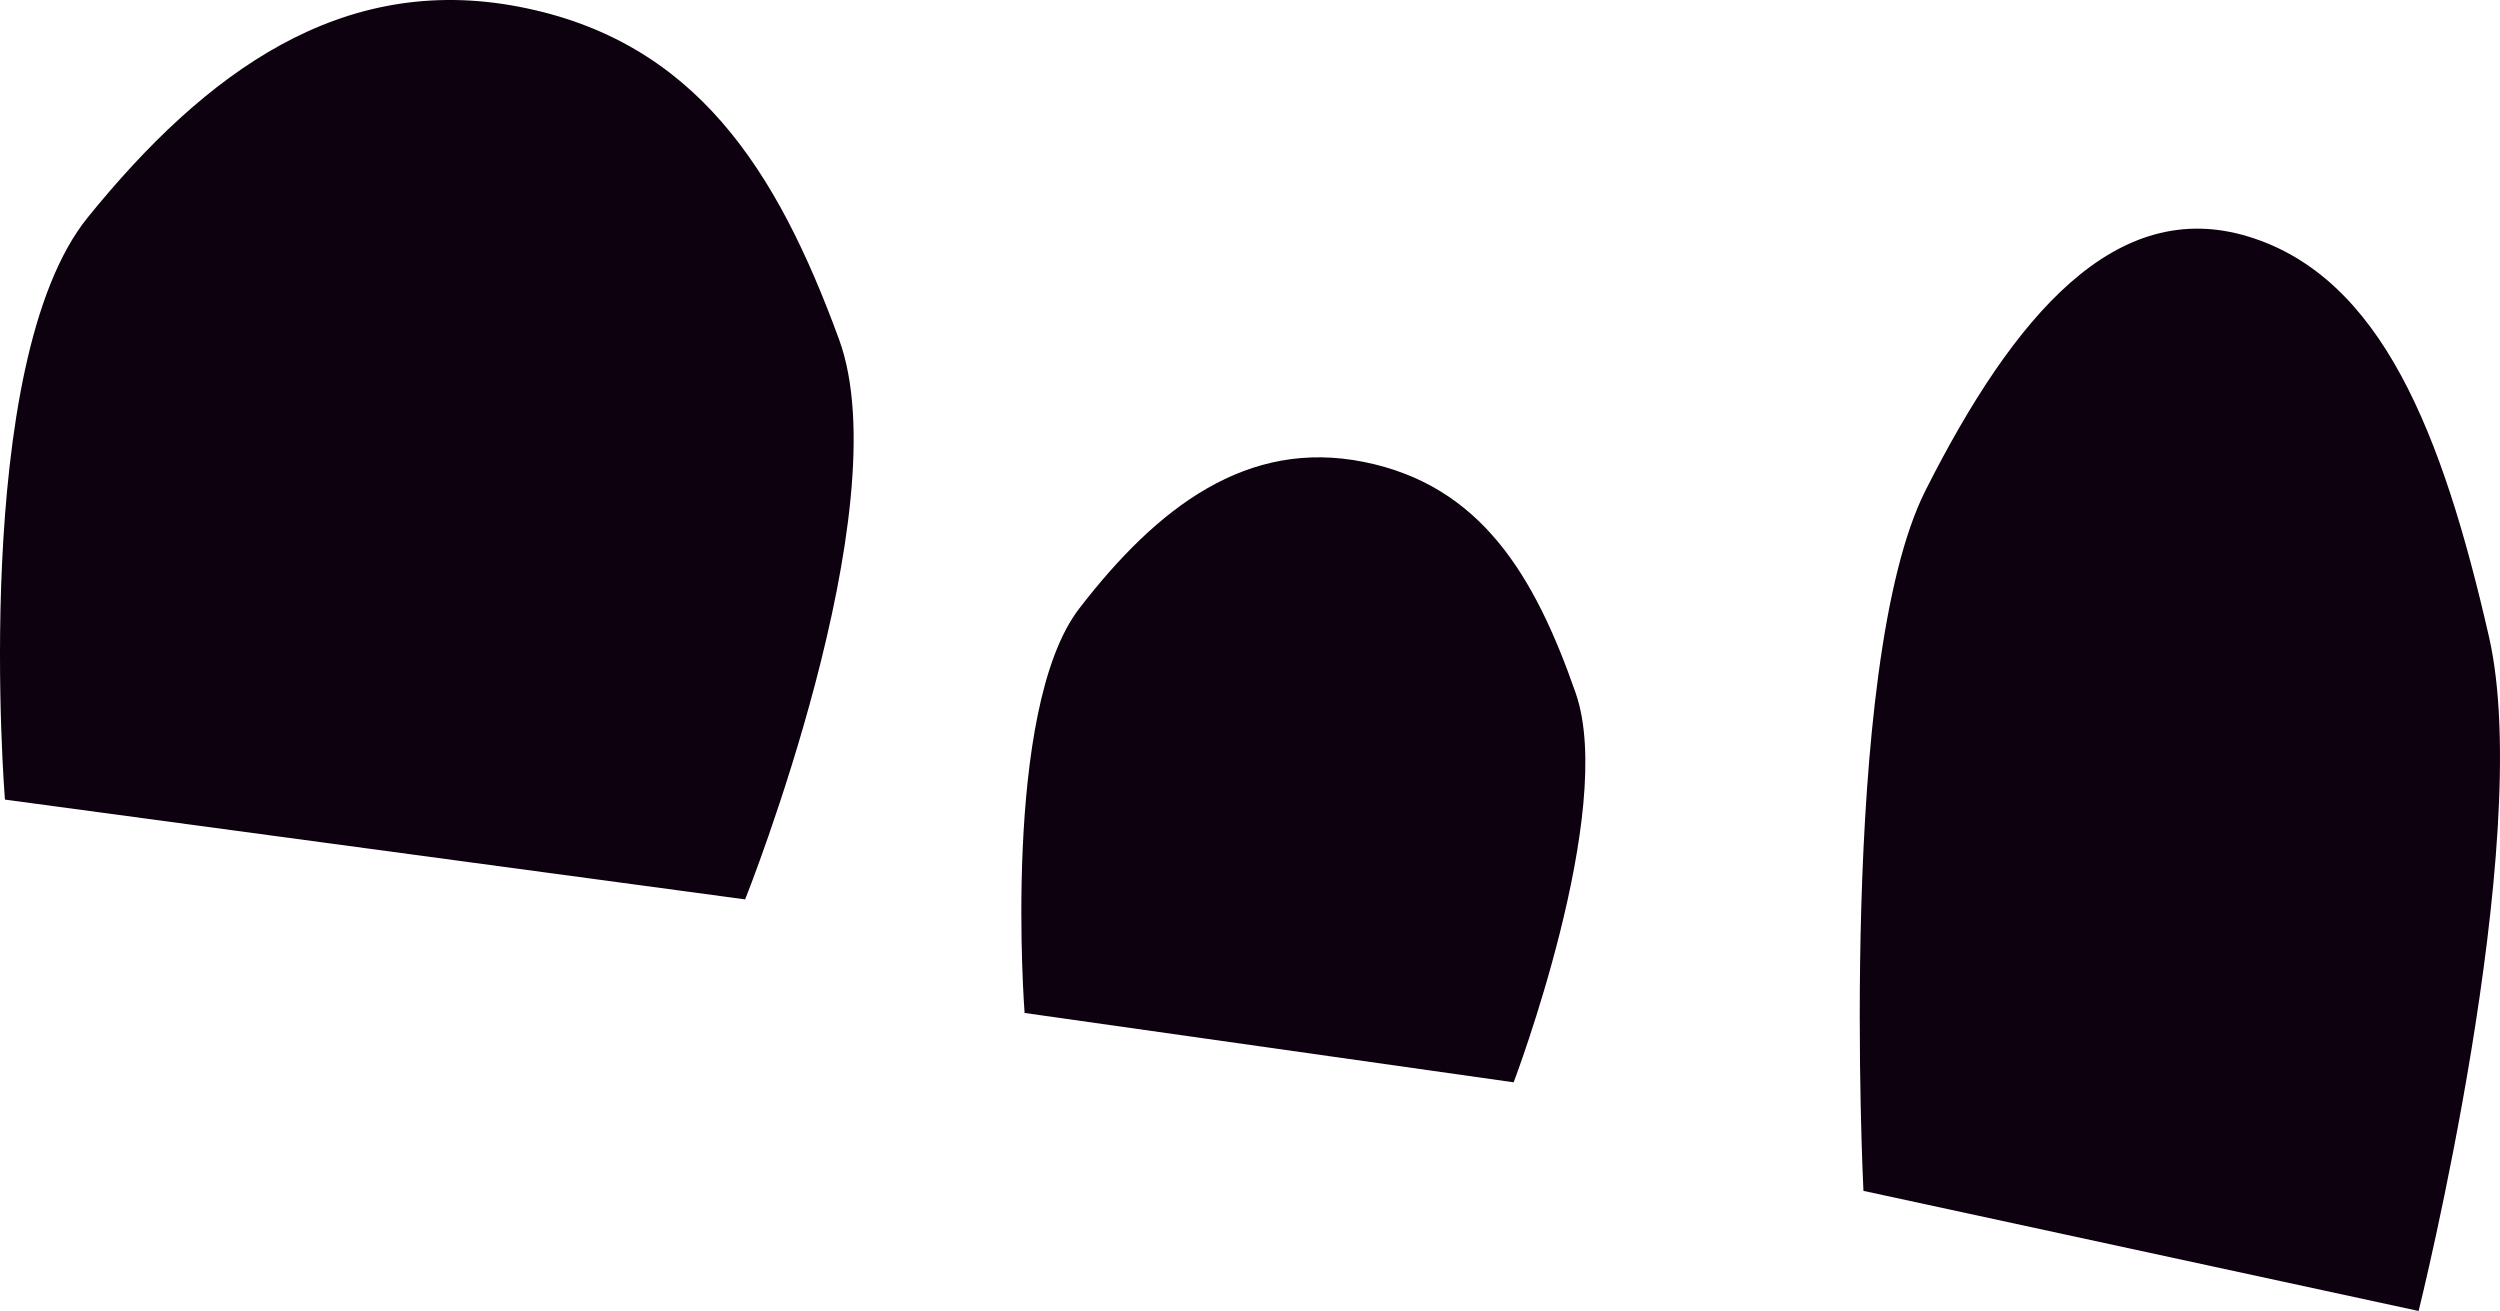
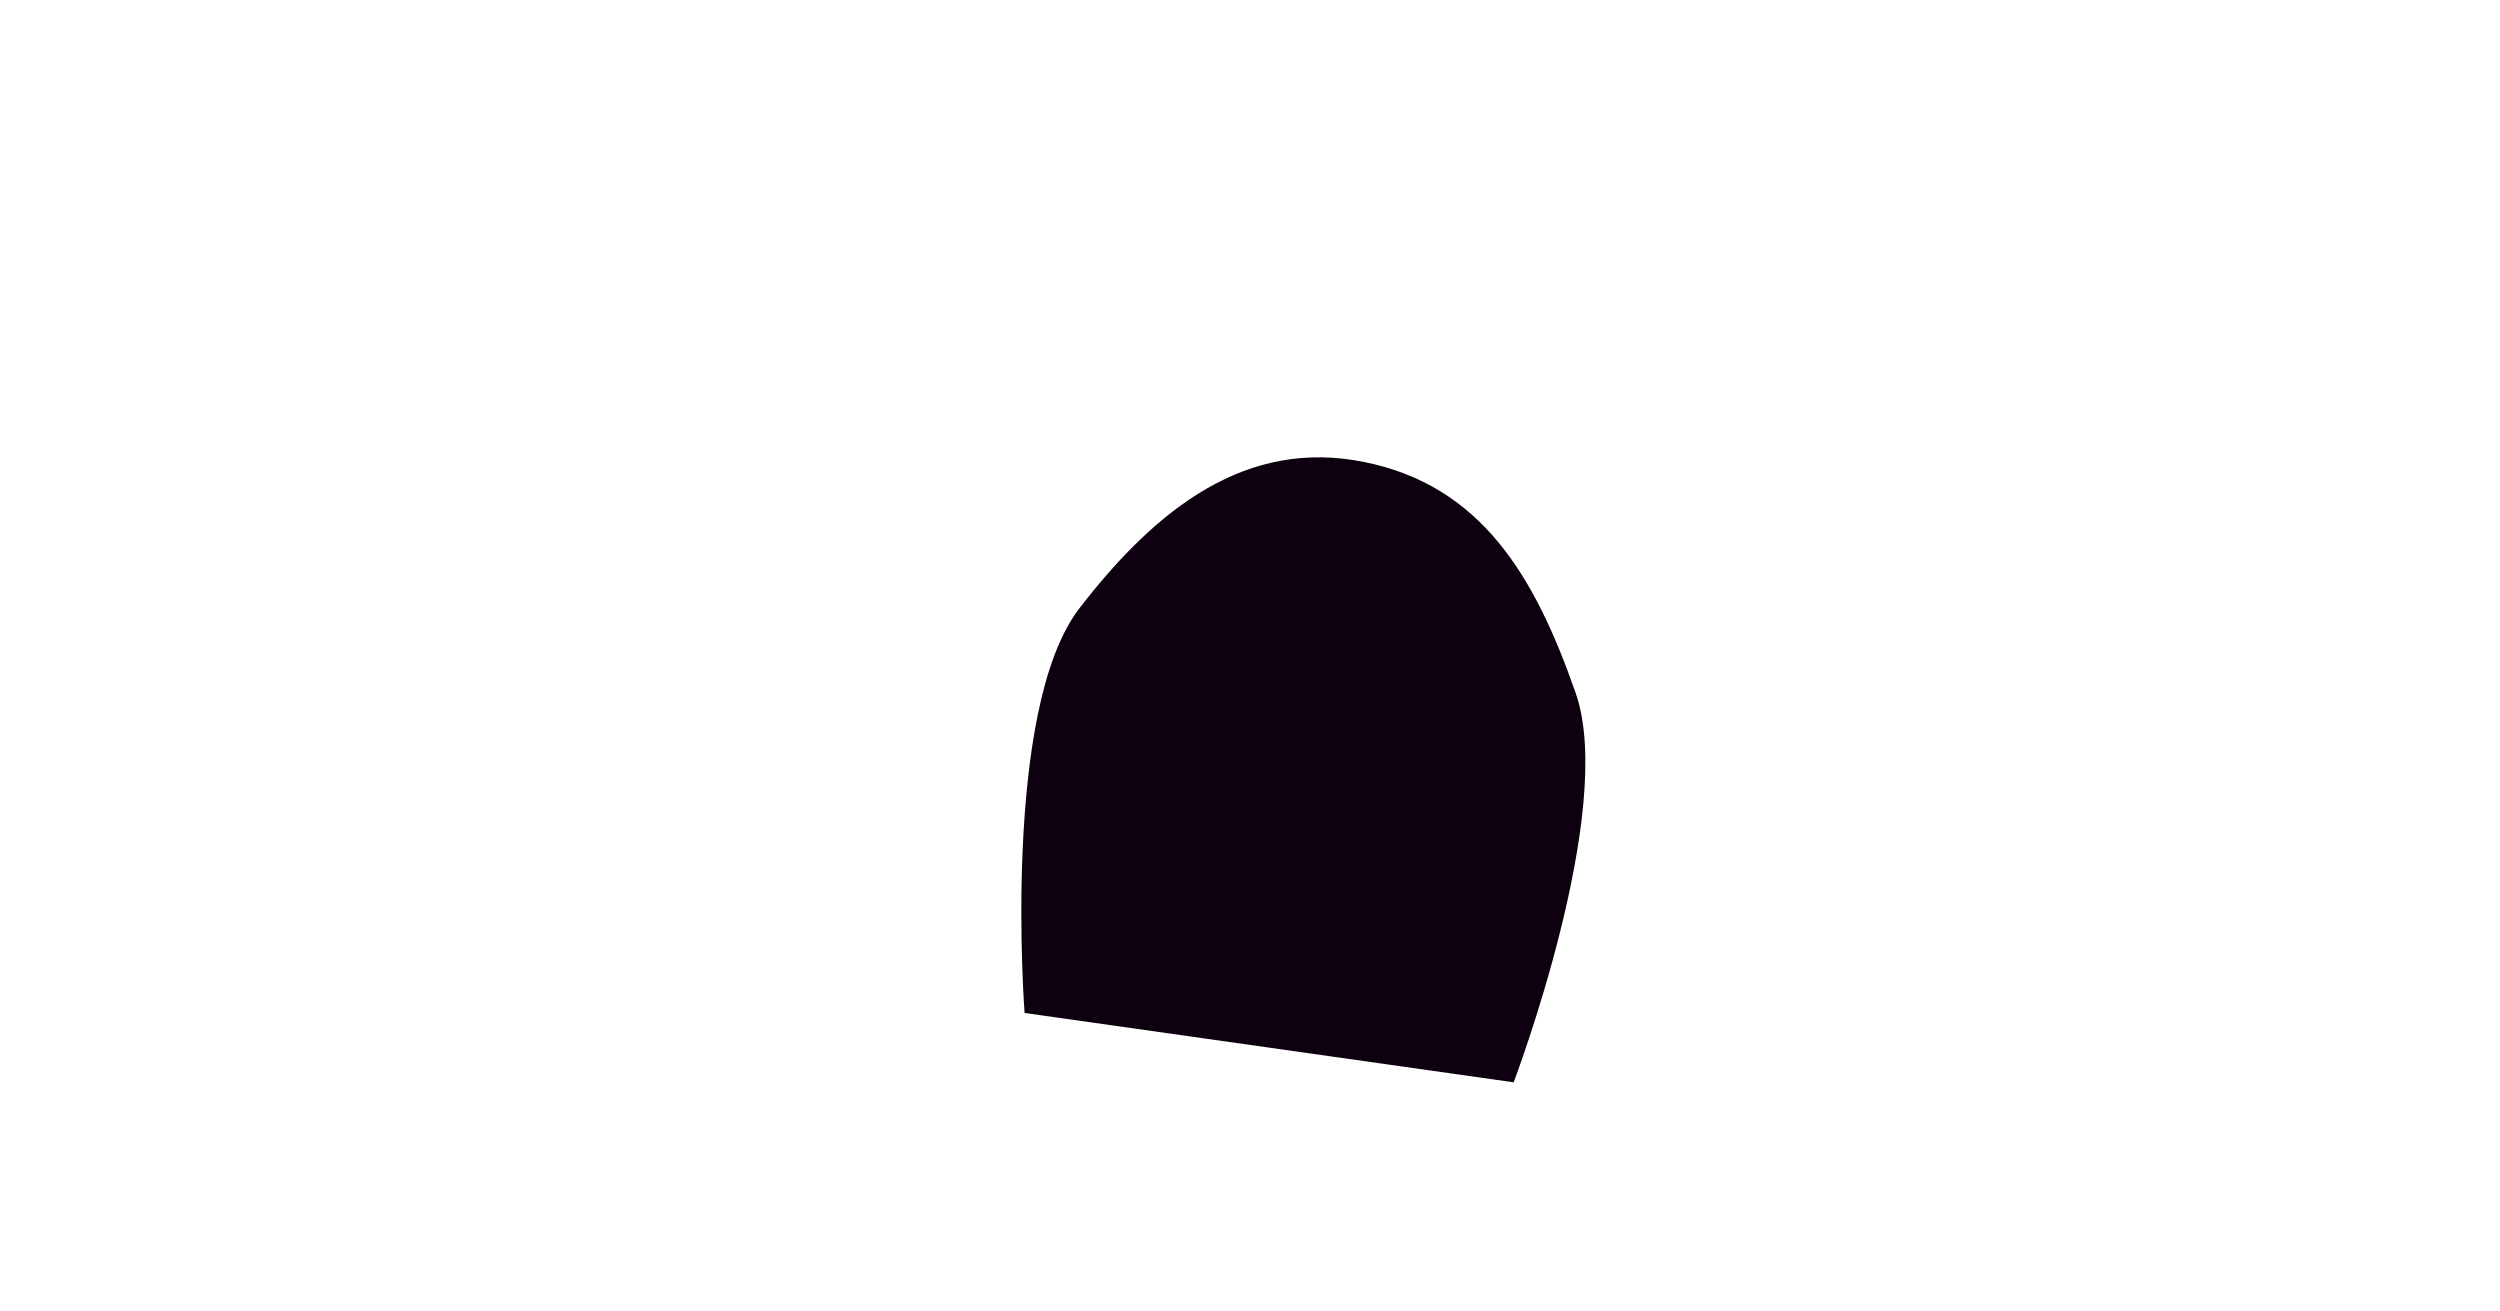
<svg xmlns="http://www.w3.org/2000/svg" width="164" height="86" viewBox="0 0 164 86" fill="none">
-   <path d="M48.881 59L0.323 52.453C0.323 52.453 -1.988 23.822 5.758 14.26C13.505 4.698 22.423 -1.785 34.023 0.438C45.624 2.661 50.966 11.137 55.041 22.262C59.117 33.388 48.881 59 48.881 59Z" fill="#0D000F" />
  <path d="M99.296 71L67.213 66.45C67.213 66.45 65.686 46.554 70.805 39.91C75.923 33.265 81.816 28.76 89.48 30.305C97.144 31.849 100.674 37.739 103.367 45.471C106.059 53.202 99.296 71 99.296 71Z" fill="#0D000F" />
-   <path d="M158.661 86L122.242 78.121C122.242 78.121 120.509 43.668 126.319 32.161C132.129 20.654 138.818 12.852 147.518 15.527C156.218 18.202 160.224 28.402 163.281 41.79C166.337 55.179 158.661 86 158.661 86Z" fill="#0D000F" />
</svg>